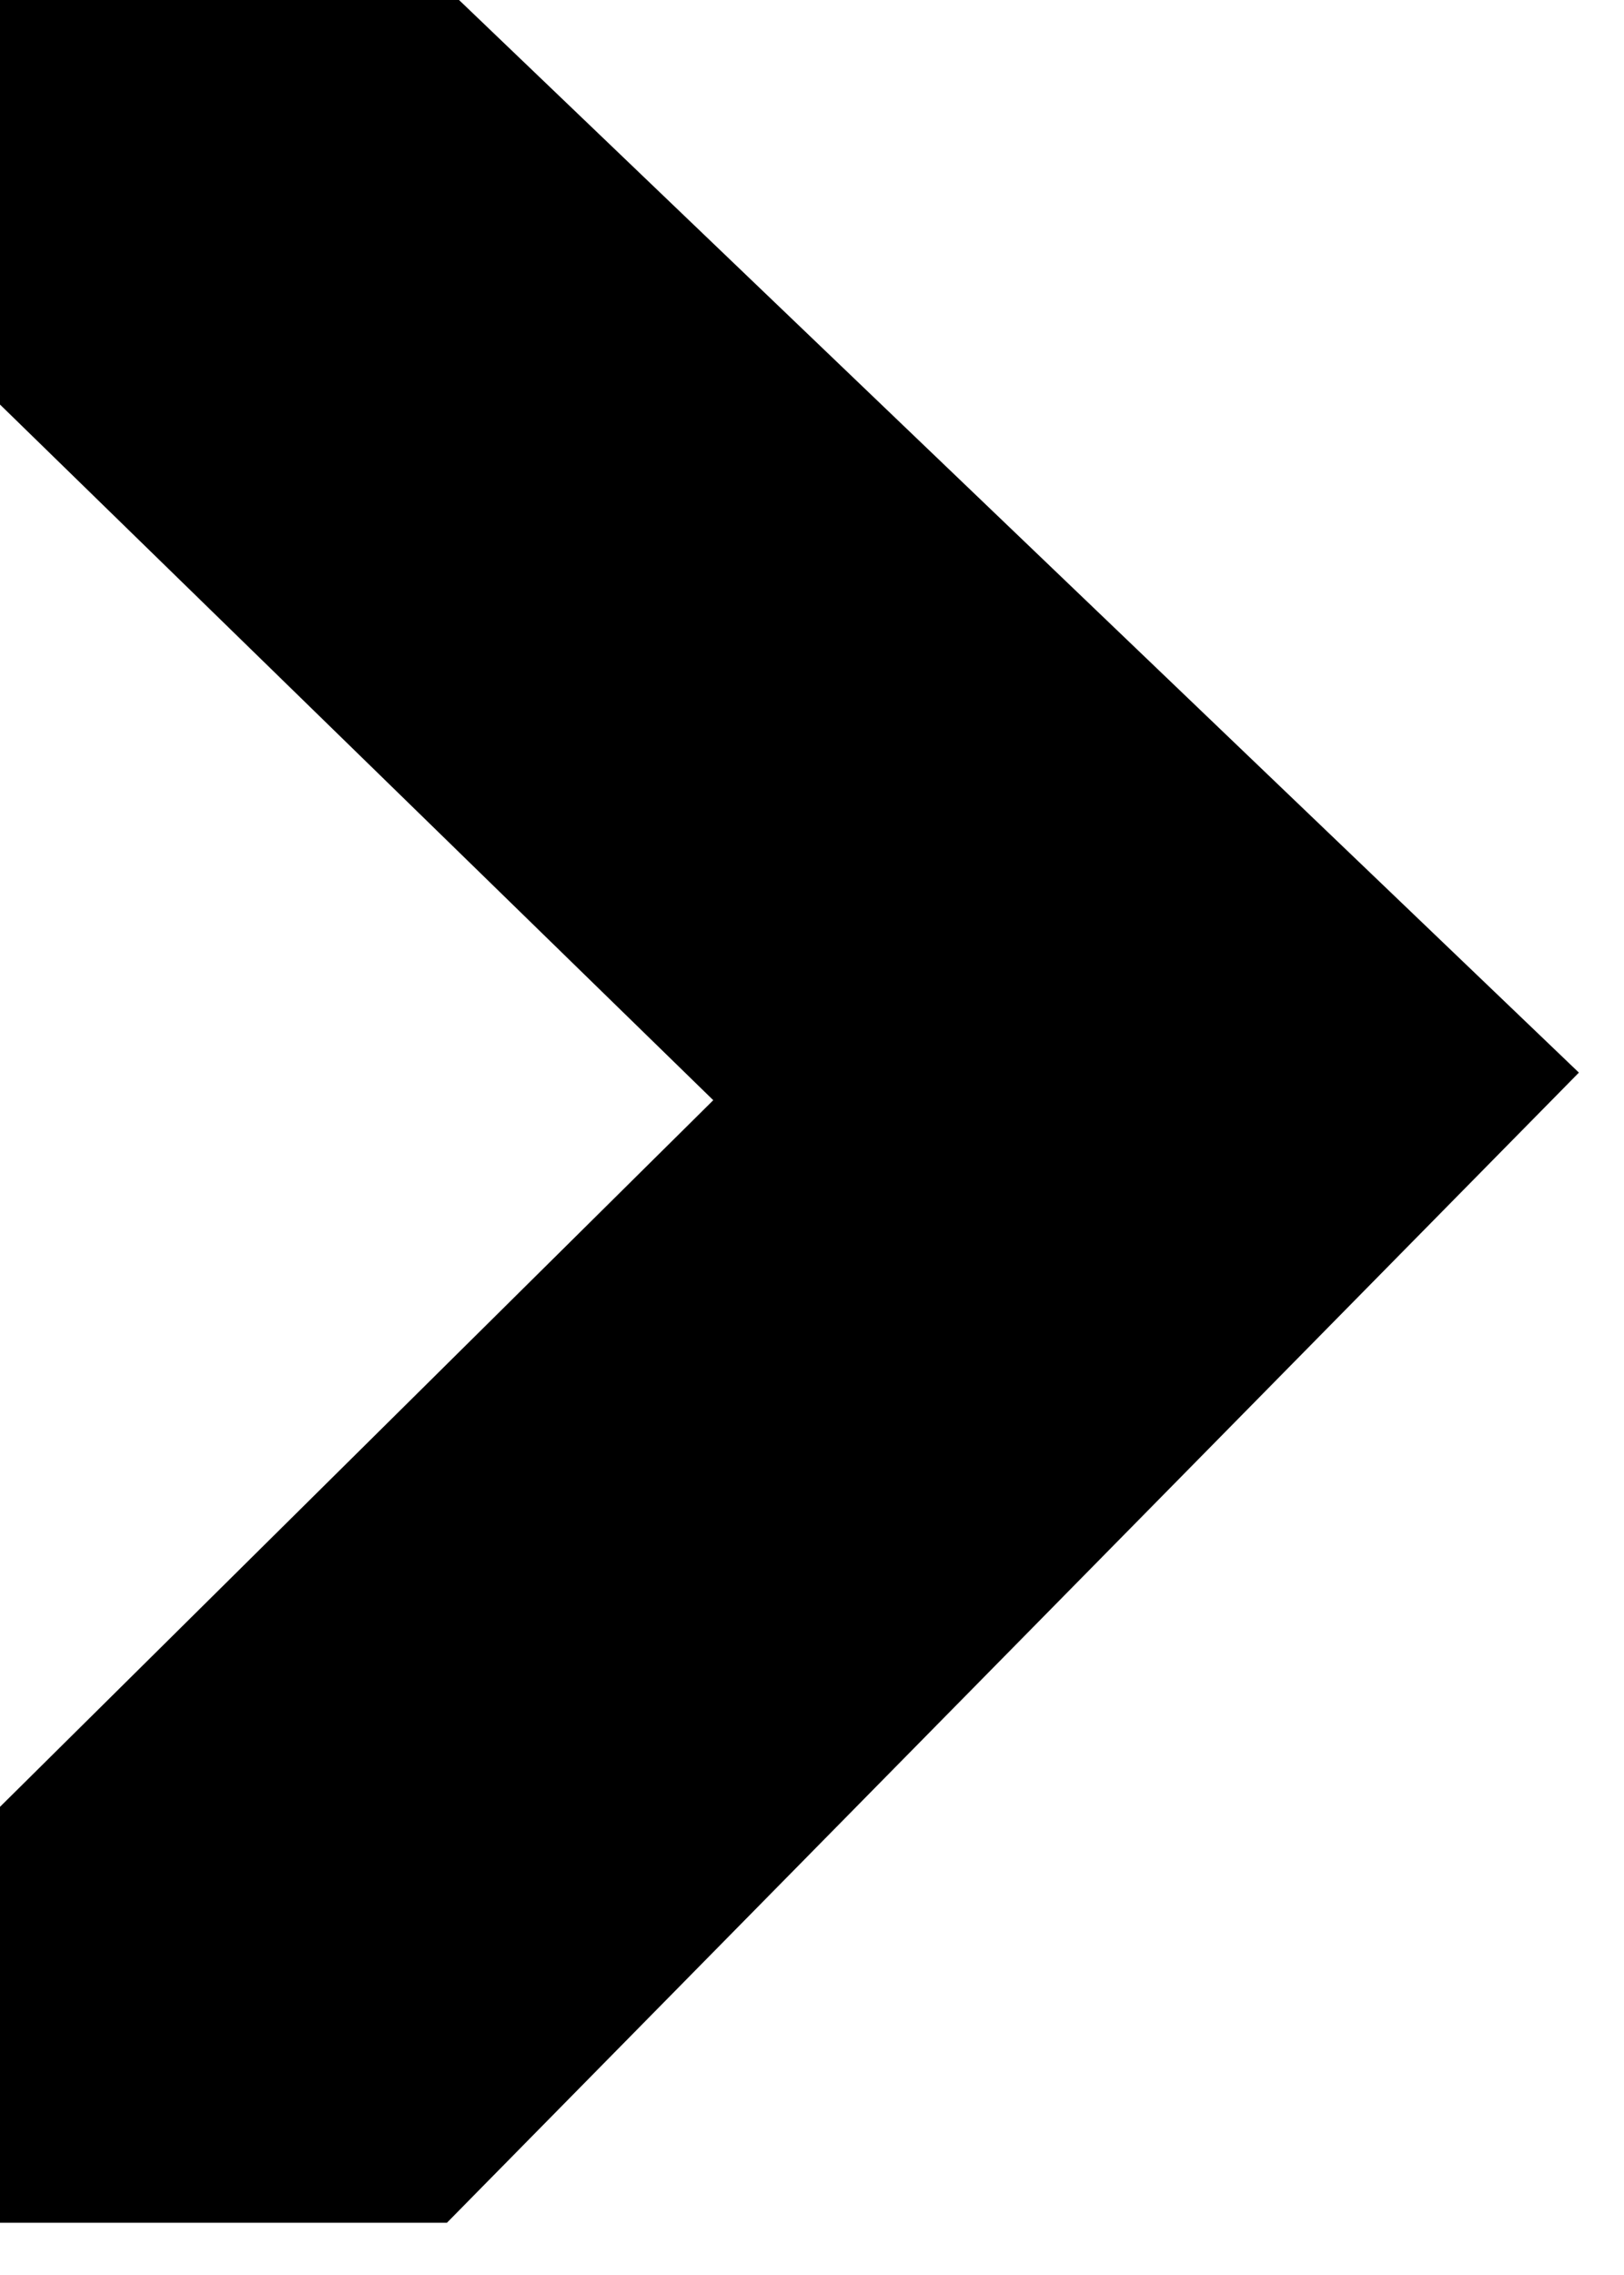
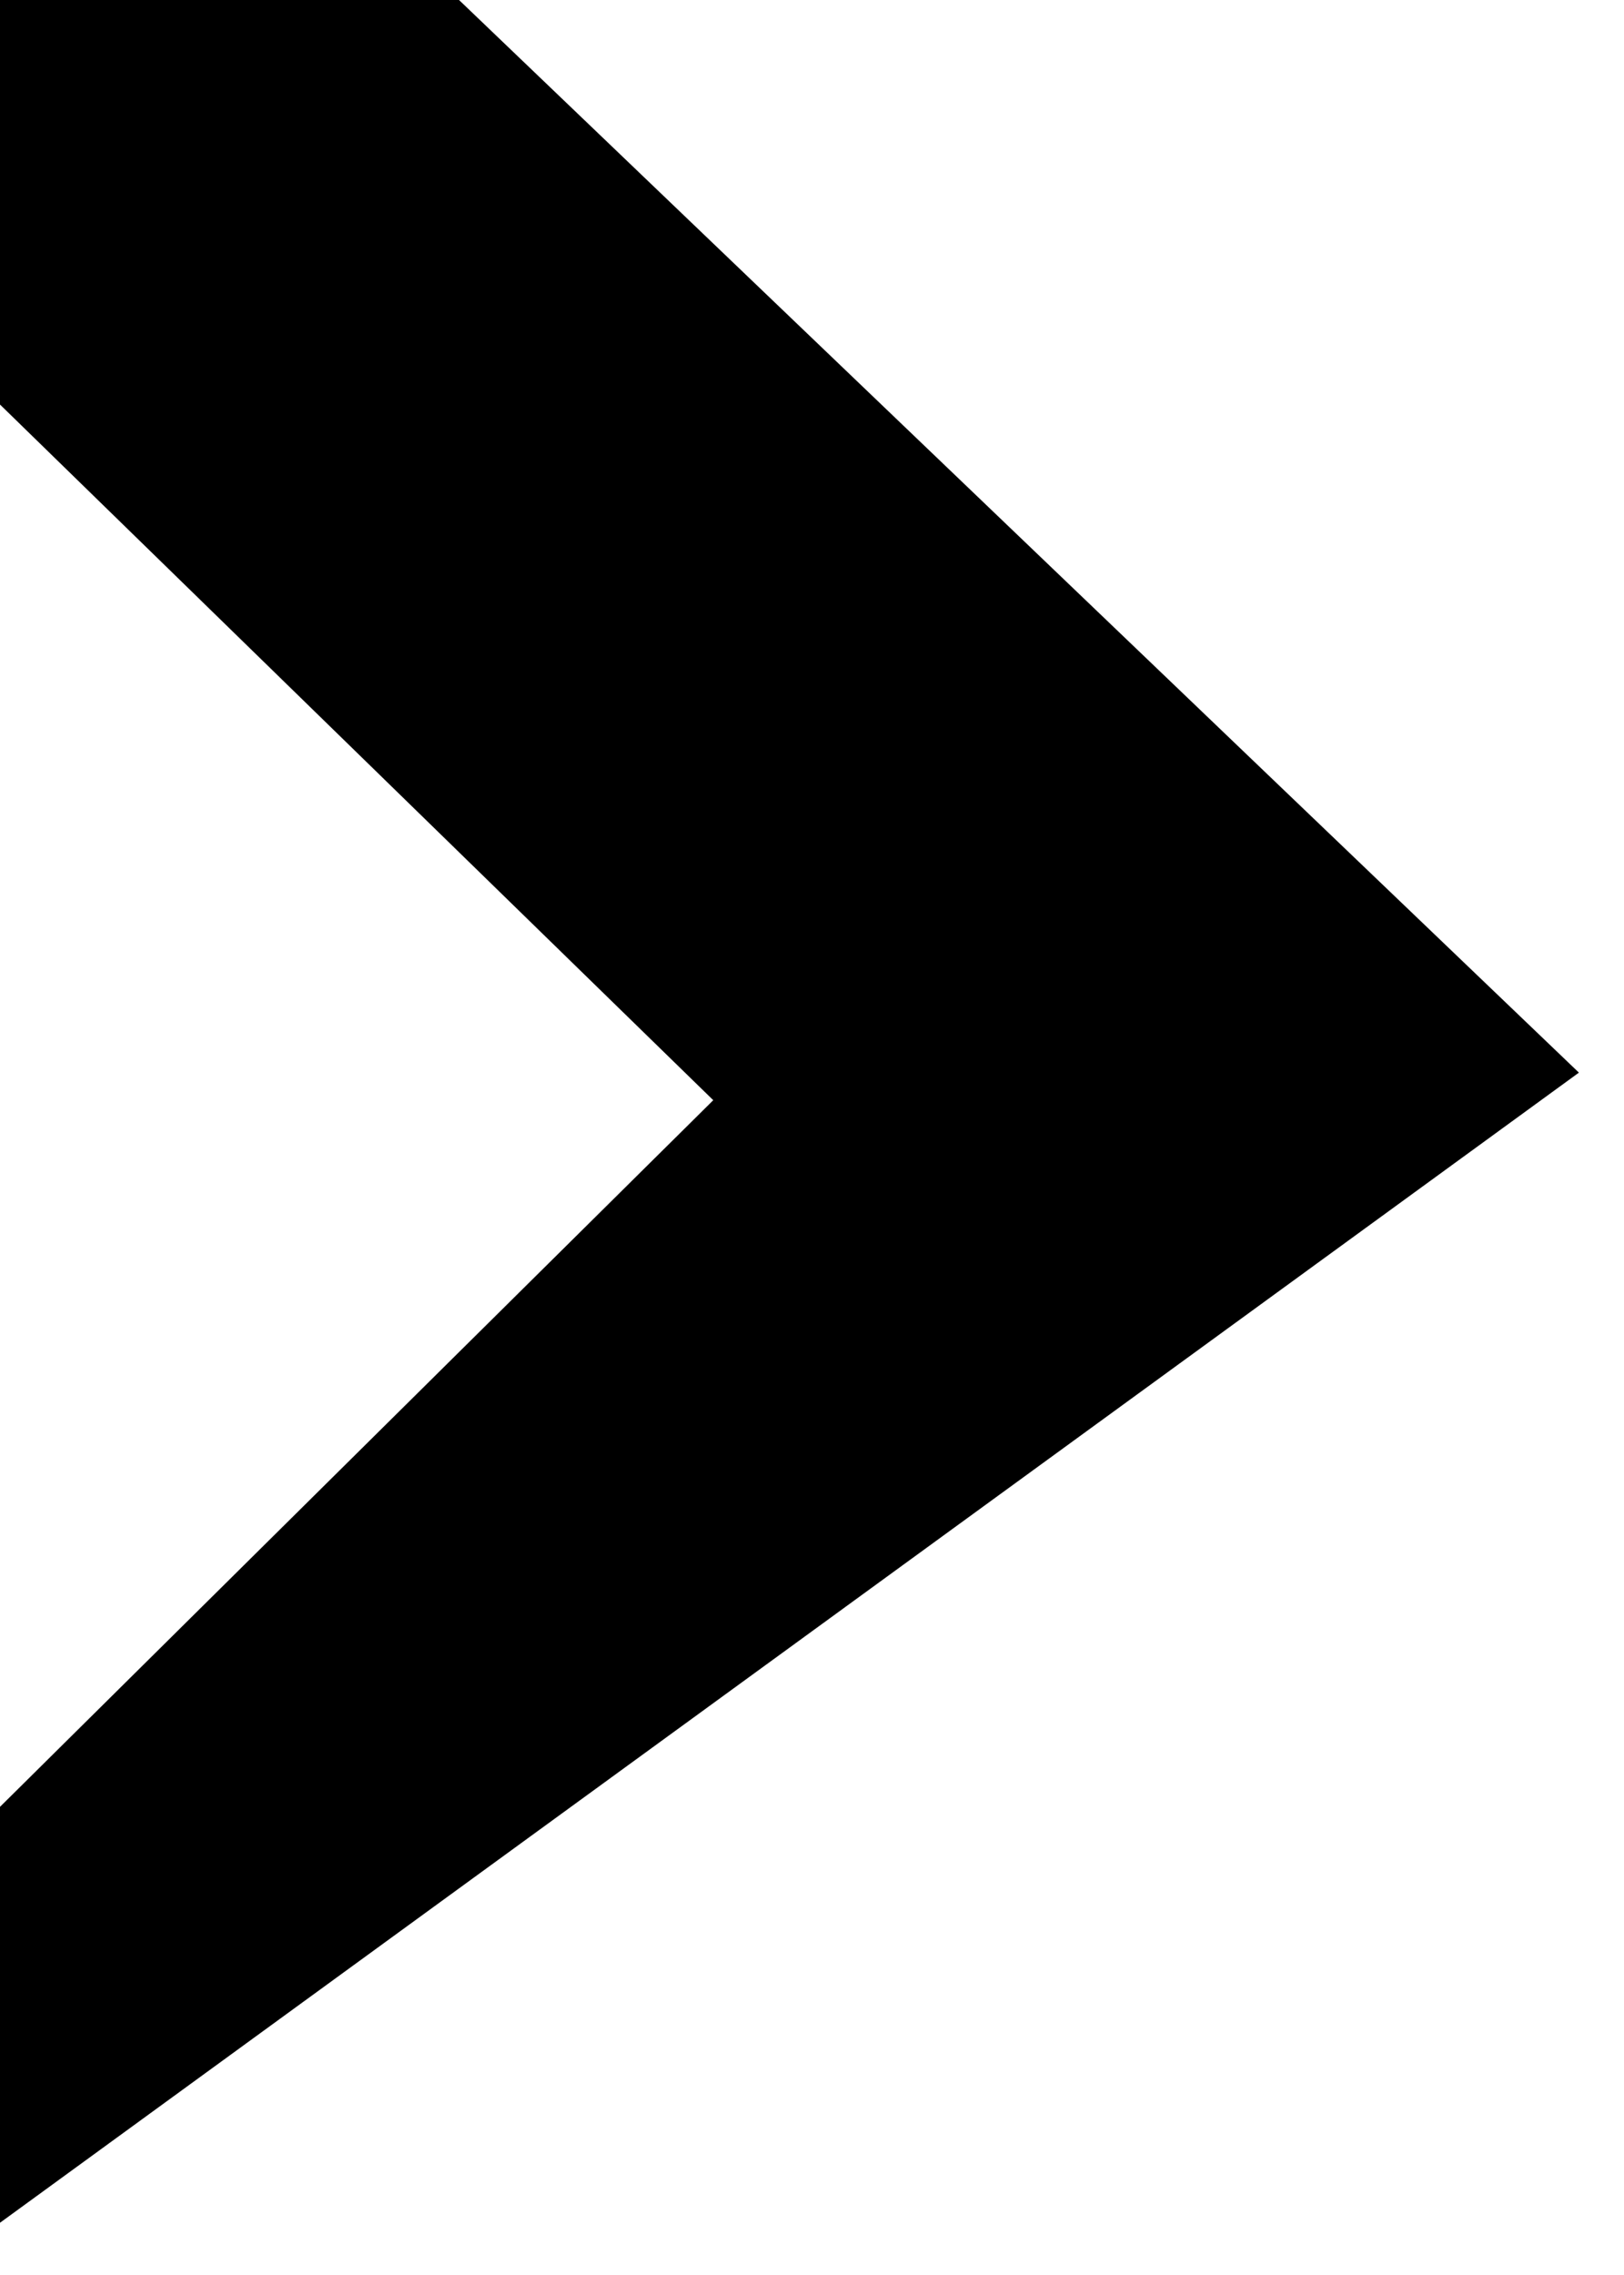
<svg xmlns="http://www.w3.org/2000/svg" width="20" height="28" viewBox="0 0 20 28" fill="none">
-   <path fill-rule="evenodd" clip-rule="evenodd" d="M19.444 13.201L5.653 0H0V4.979L8.784 13.541L1.02652e-05 22.238V27.357H5.504L19.444 13.202L19.444 13.202L19.444 13.202L19.444 13.202L19.444 13.201Z" fill="black" />
+   <path fill-rule="evenodd" clip-rule="evenodd" d="M19.444 13.201L5.653 0H0V4.979L8.784 13.541L1.02652e-05 22.238V27.357L19.444 13.202L19.444 13.202L19.444 13.202L19.444 13.202L19.444 13.201Z" fill="black" />
</svg>